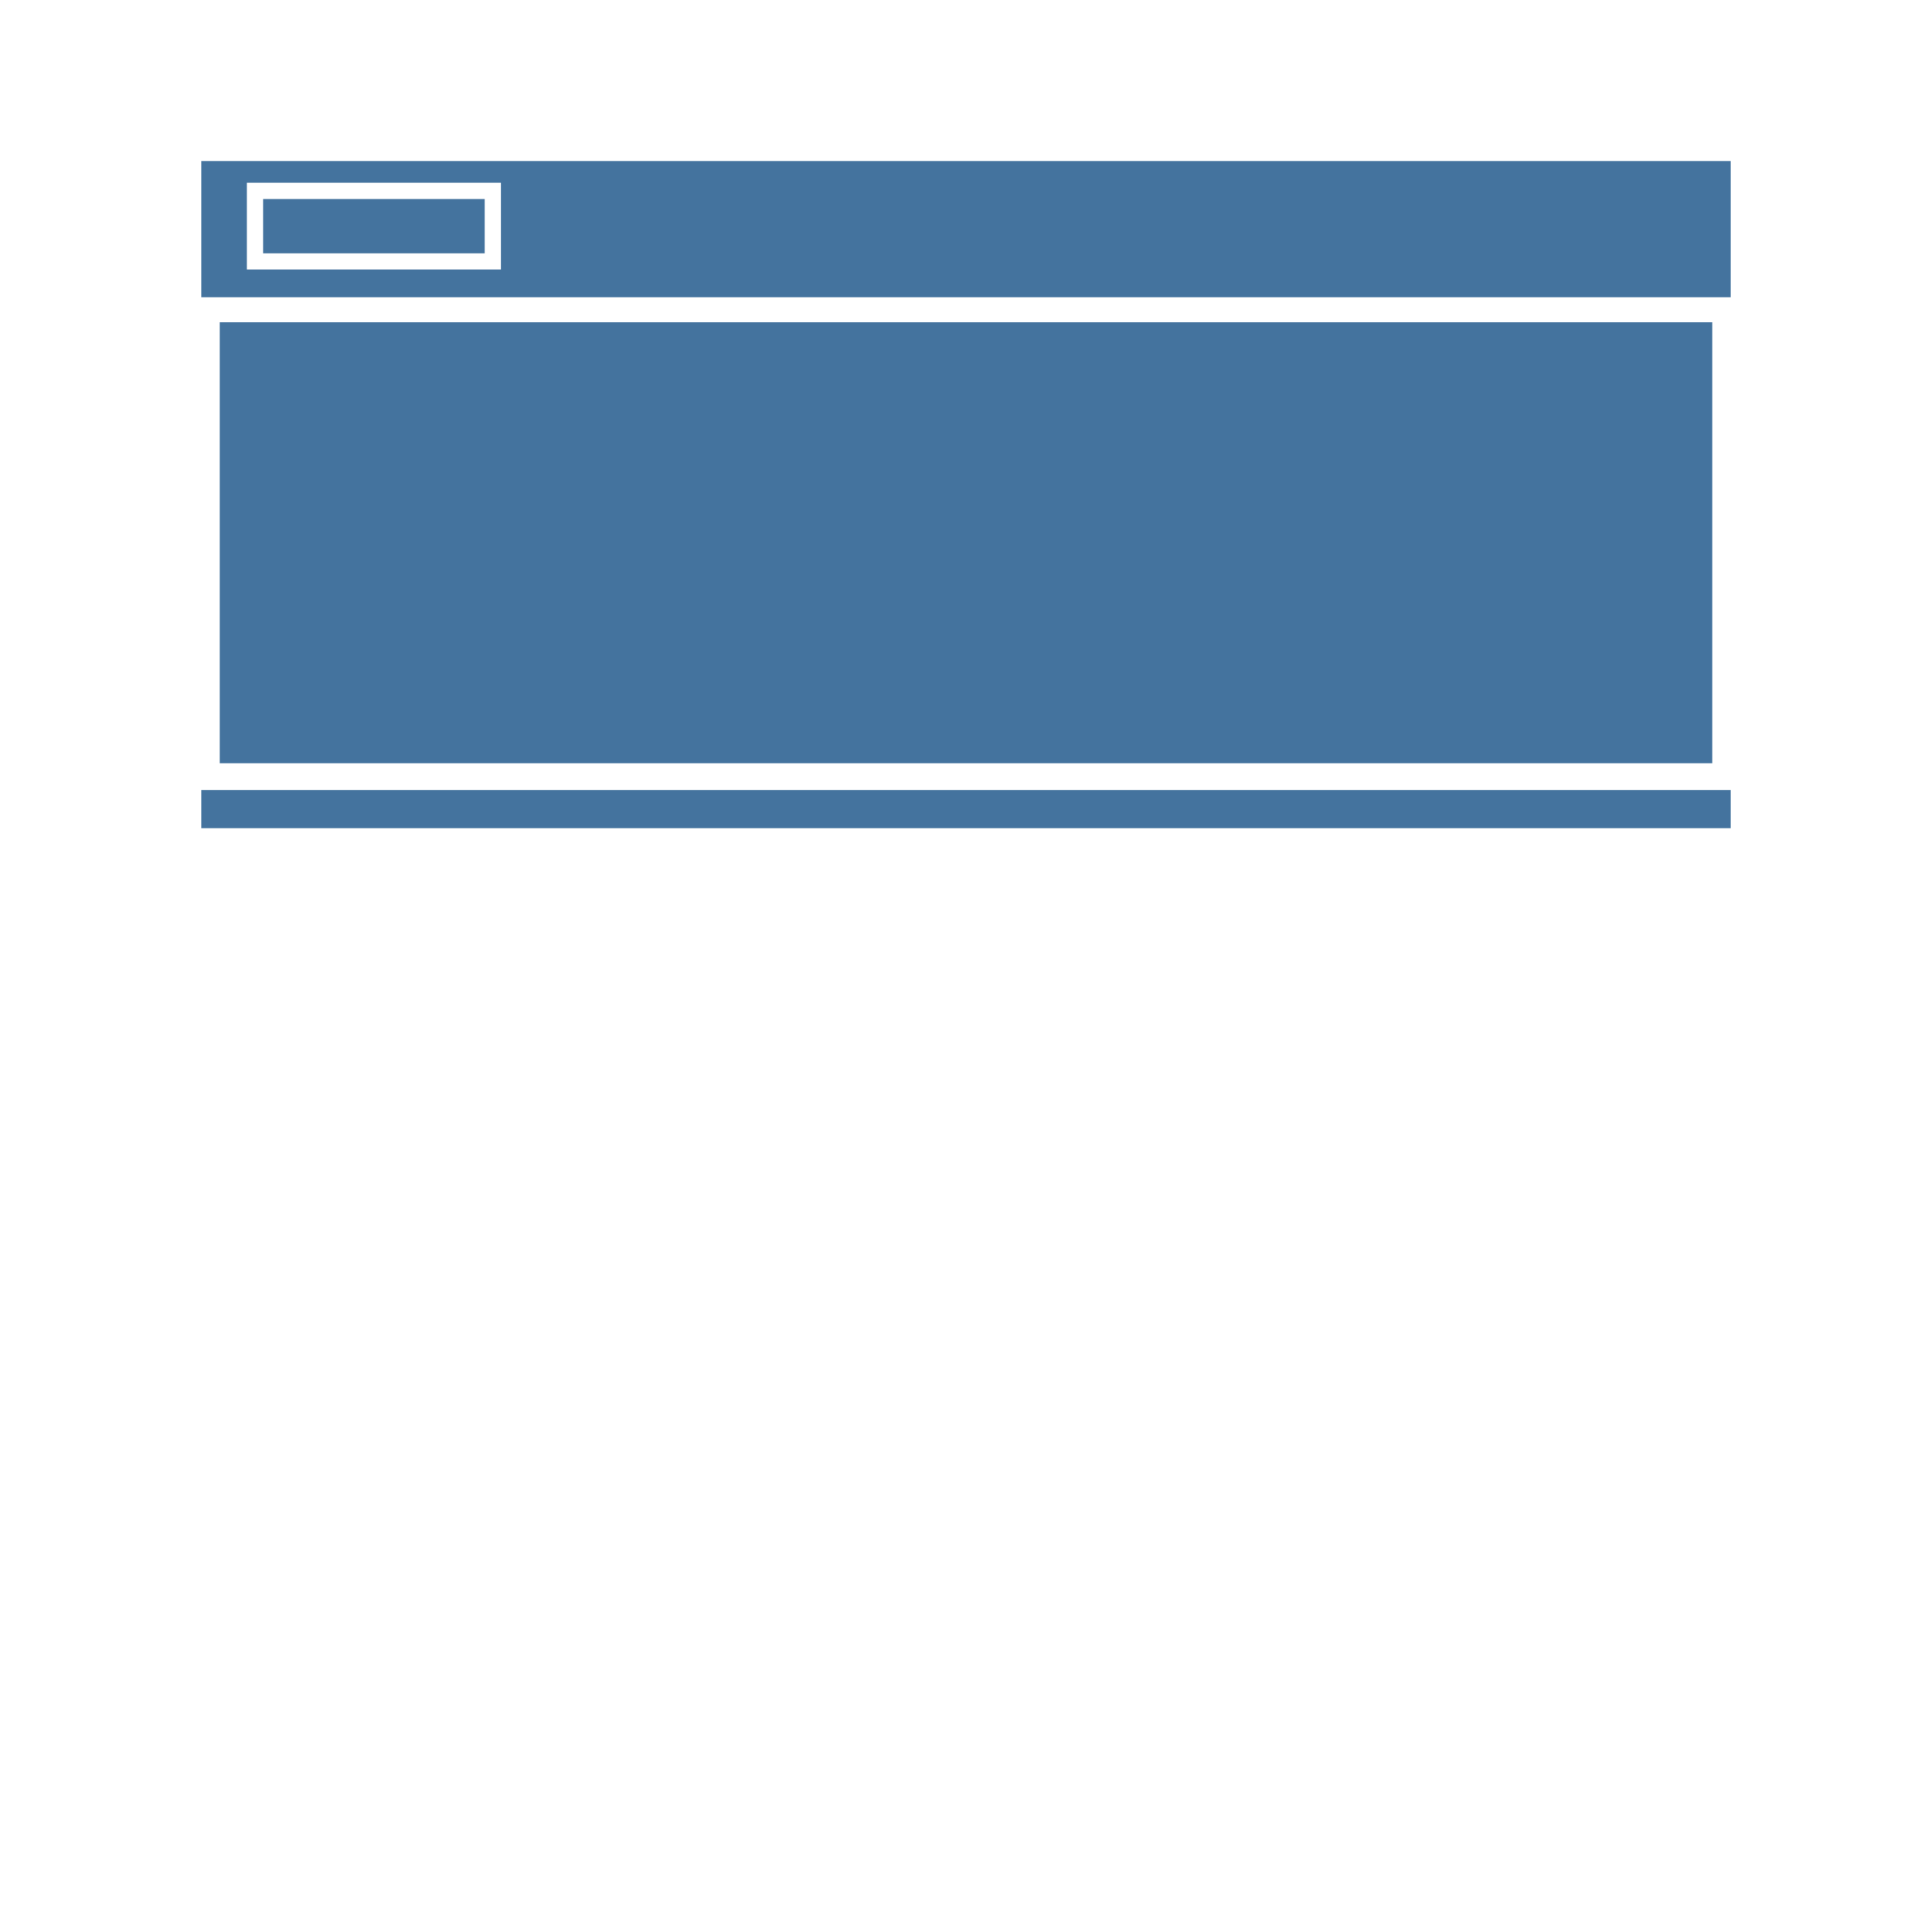
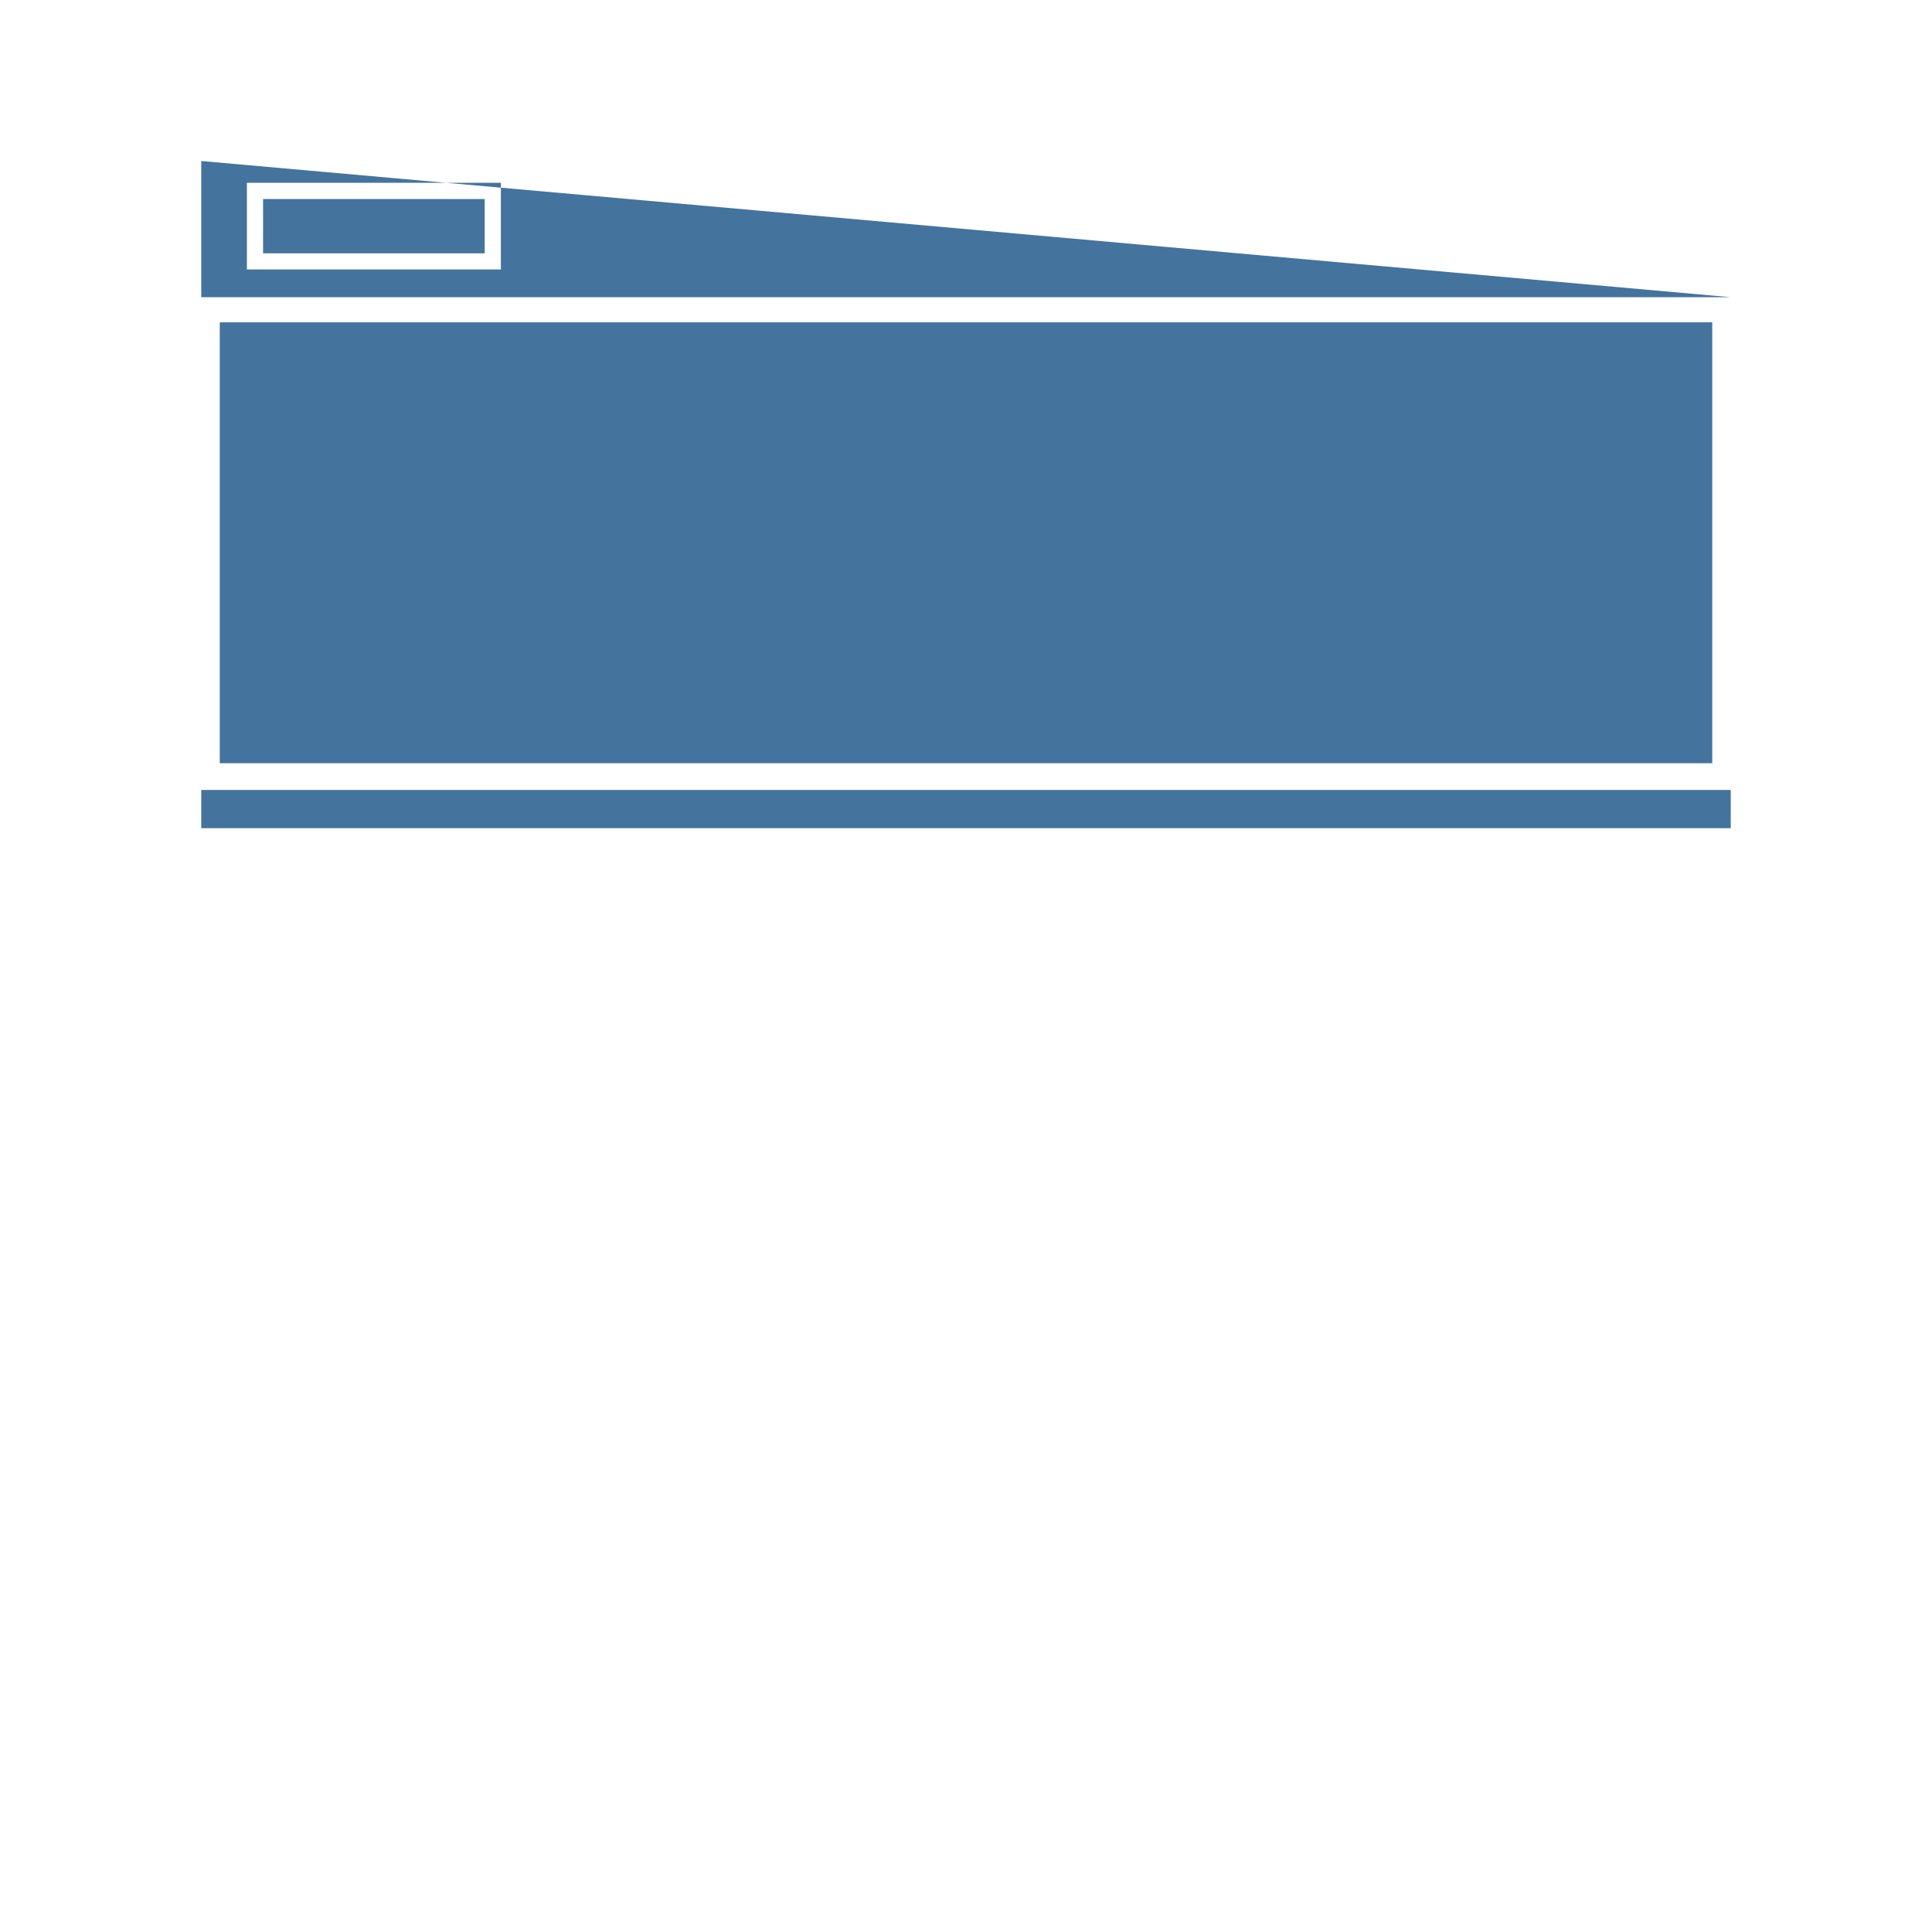
<svg xmlns="http://www.w3.org/2000/svg" width="24px" fill="#44739e" height="24px" viewBox="0 0 24 24" version="1.1">
-   <path d="m 2.5,9.813 h 19 V 10.288 H 2.5 Z M 2.73,4.004 H 21.27 V 9.481 H 2.73 Z M 2.5,2 v 1.692 h 19 V 2 Z M 6.222,3.347 H 3.067 V 2.271 H 6.222 Z M 3.268,2.472 h 2.753 v 0.675 h -2.753 z" />
+   <path d="m 2.5,9.813 h 19 V 10.288 H 2.5 Z M 2.73,4.004 H 21.27 V 9.481 H 2.73 Z M 2.5,2 v 1.692 h 19 Z M 6.222,3.347 H 3.067 V 2.271 H 6.222 Z M 3.268,2.472 h 2.753 v 0.675 h -2.753 z" />
</svg>